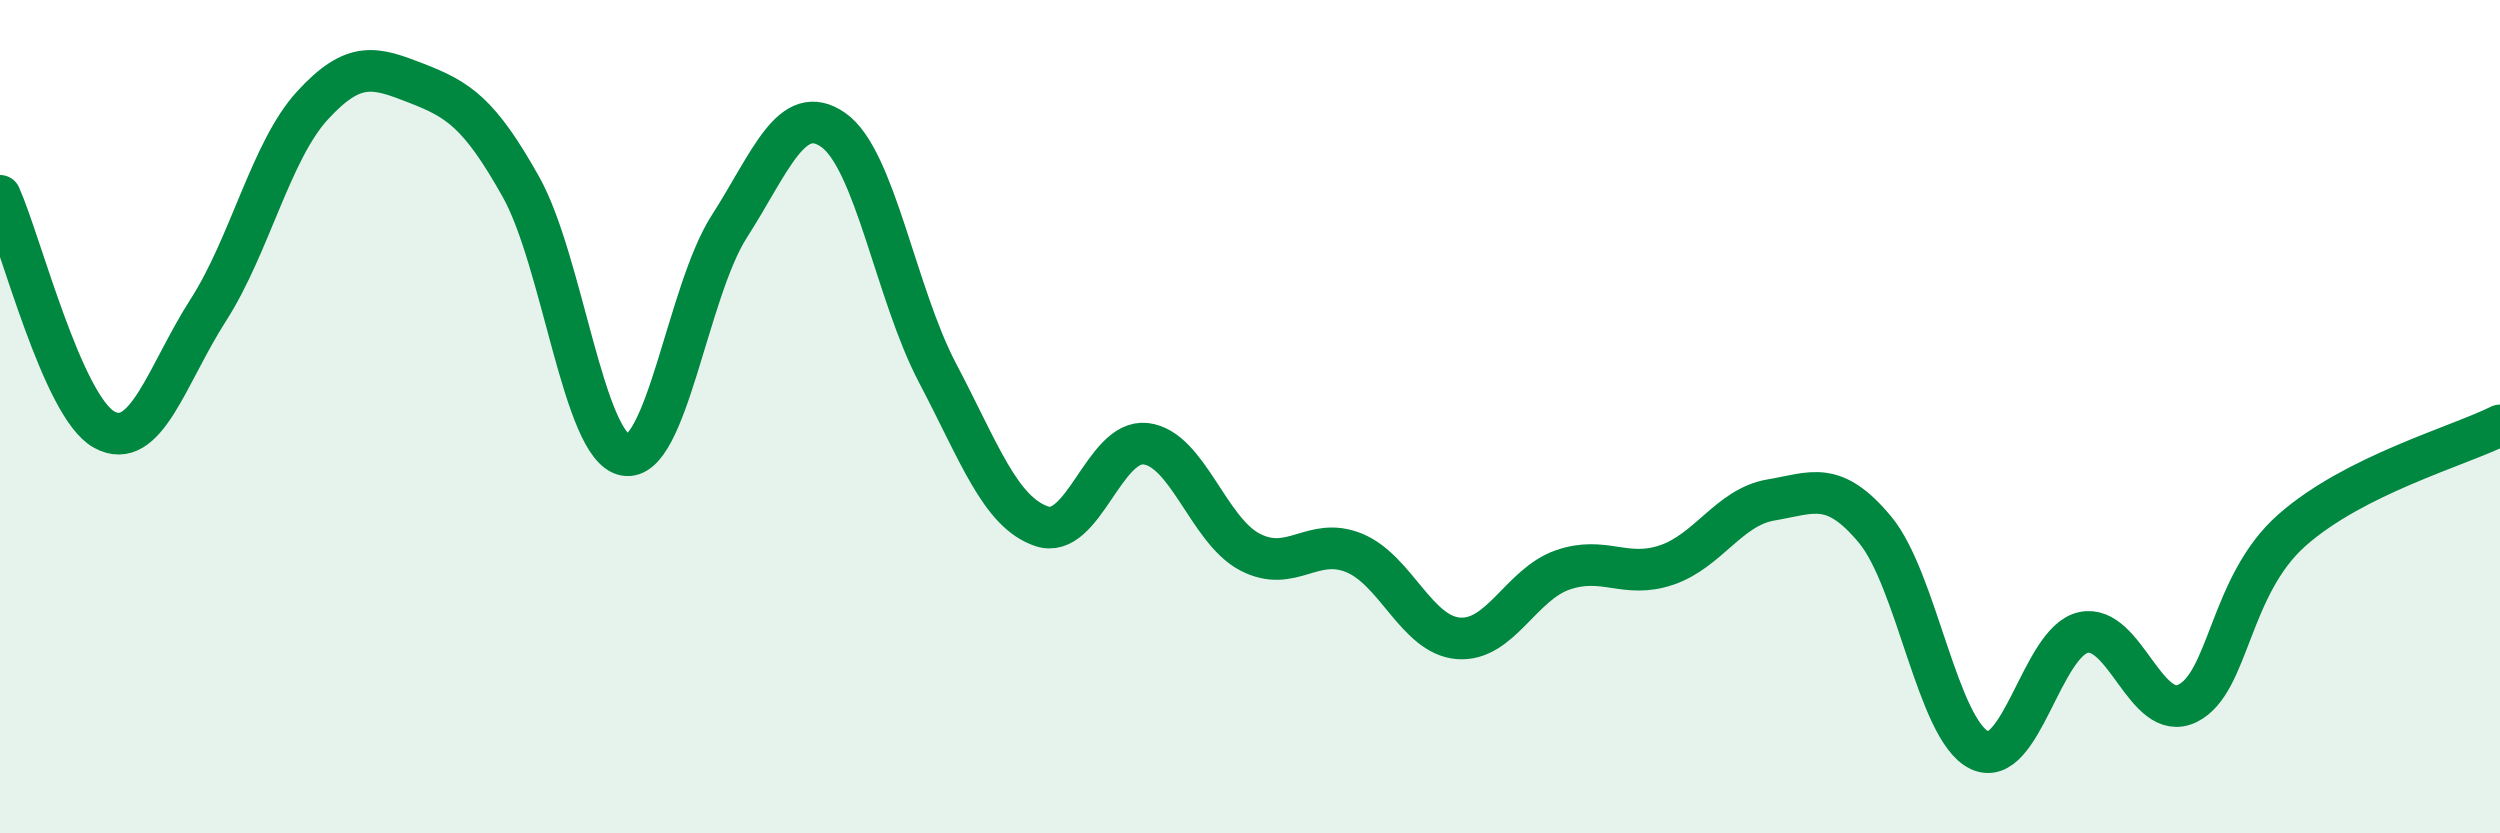
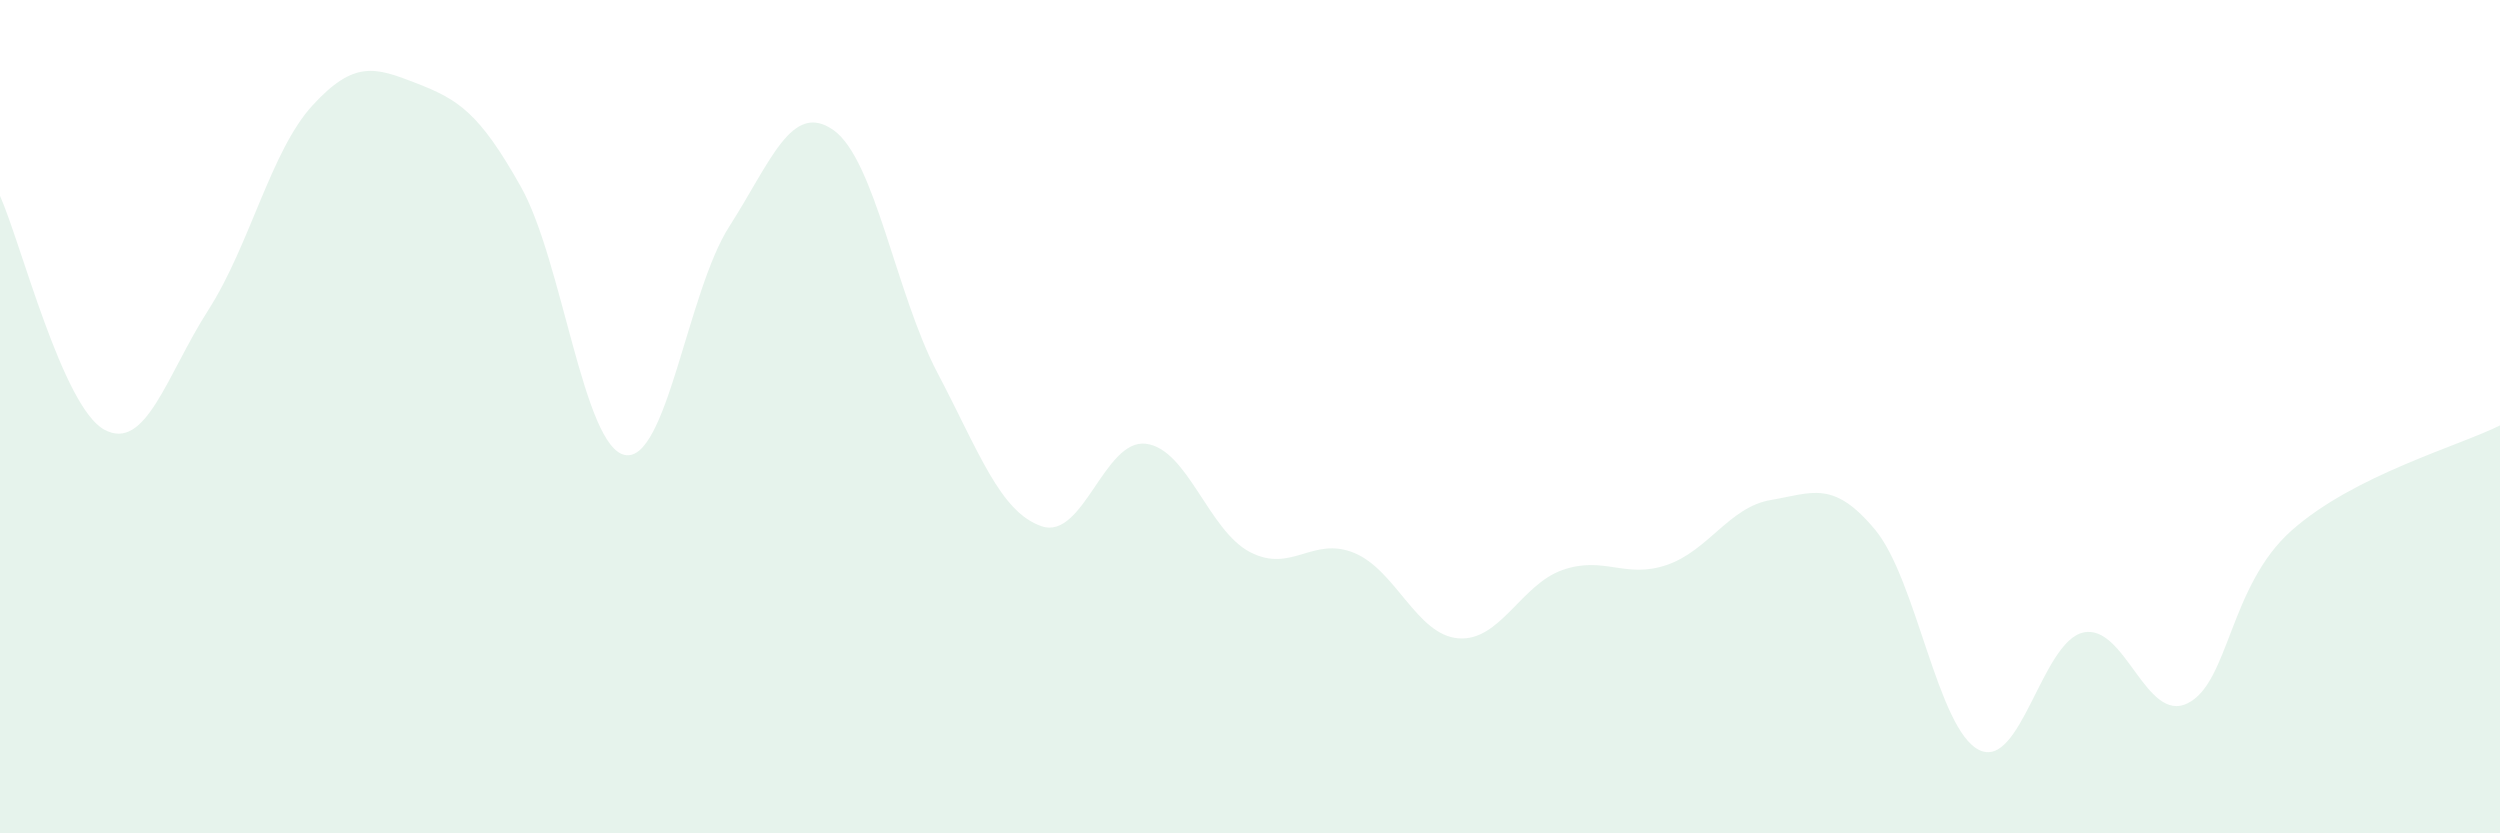
<svg xmlns="http://www.w3.org/2000/svg" width="60" height="20" viewBox="0 0 60 20">
  <path d="M 0,4.7 C 0.5,5.82 1.5,9.76 2.5,10.31 C 3.5,10.86 4,9 5,7.44 C 6,5.88 6.5,3.62 7.5,2.53 C 8.5,1.44 9,1.61 10,2 C 11,2.39 11.5,2.7 12.5,4.48 C 13.5,6.26 14,10.73 15,10.92 C 16,11.11 16.5,7 17.5,5.44 C 18.5,3.88 19,2.42 20,3.12 C 21,3.82 21.5,7.05 22.5,8.95 C 23.5,10.85 24,12.29 25,12.63 C 26,12.97 26.5,10.53 27.5,10.65 C 28.5,10.77 29,12.73 30,13.25 C 31,13.77 31.5,12.86 32.5,13.27 C 33.5,13.68 34,15.24 35,15.32 C 36,15.4 36.5,14.03 37.5,13.68 C 38.5,13.33 39,13.9 40,13.56 C 41,13.22 41.5,12.17 42.5,12 C 43.5,11.83 44,11.51 45,12.71 C 46,13.91 46.5,17.51 47.5,18 C 48.5,18.49 49,15.4 50,15.18 C 51,14.96 51.5,17.37 52.5,16.88 C 53.5,16.39 53.5,14.06 55,12.73 C 56.5,11.4 59,10.71 60,10.21L60 20L0 20Z" fill="#008740" opacity="0.1" stroke-linecap="round" stroke-linejoin="round" />
-   <path d="M 0,4.7 C 0.5,5.82 1.5,9.76 2.5,10.31 C 3.5,10.86 4,9 5,7.44 C 6,5.88 6.5,3.62 7.5,2.53 C 8.5,1.44 9,1.61 10,2 C 11,2.39 11.5,2.7 12.5,4.48 C 13.5,6.26 14,10.73 15,10.92 C 16,11.11 16.5,7 17.5,5.44 C 18.5,3.88 19,2.42 20,3.12 C 21,3.82 21.5,7.05 22.5,8.95 C 23.5,10.85 24,12.29 25,12.63 C 26,12.97 26.5,10.53 27.5,10.65 C 28.5,10.77 29,12.73 30,13.25 C 31,13.77 31.5,12.86 32.5,13.27 C 33.5,13.68 34,15.24 35,15.32 C 36,15.4 36.5,14.03 37.5,13.68 C 38.5,13.33 39,13.9 40,13.56 C 41,13.22 41.5,12.17 42.5,12 C 43.5,11.83 44,11.51 45,12.71 C 46,13.91 46.5,17.51 47.5,18 C 48.5,18.49 49,15.4 50,15.18 C 51,14.96 51.5,17.37 52.5,16.88 C 53.5,16.39 53.5,14.06 55,12.73 C 56.5,11.4 59,10.71 60,10.21" stroke="#008740" stroke-width="1" fill="none" stroke-linecap="round" stroke-linejoin="round" />
</svg>